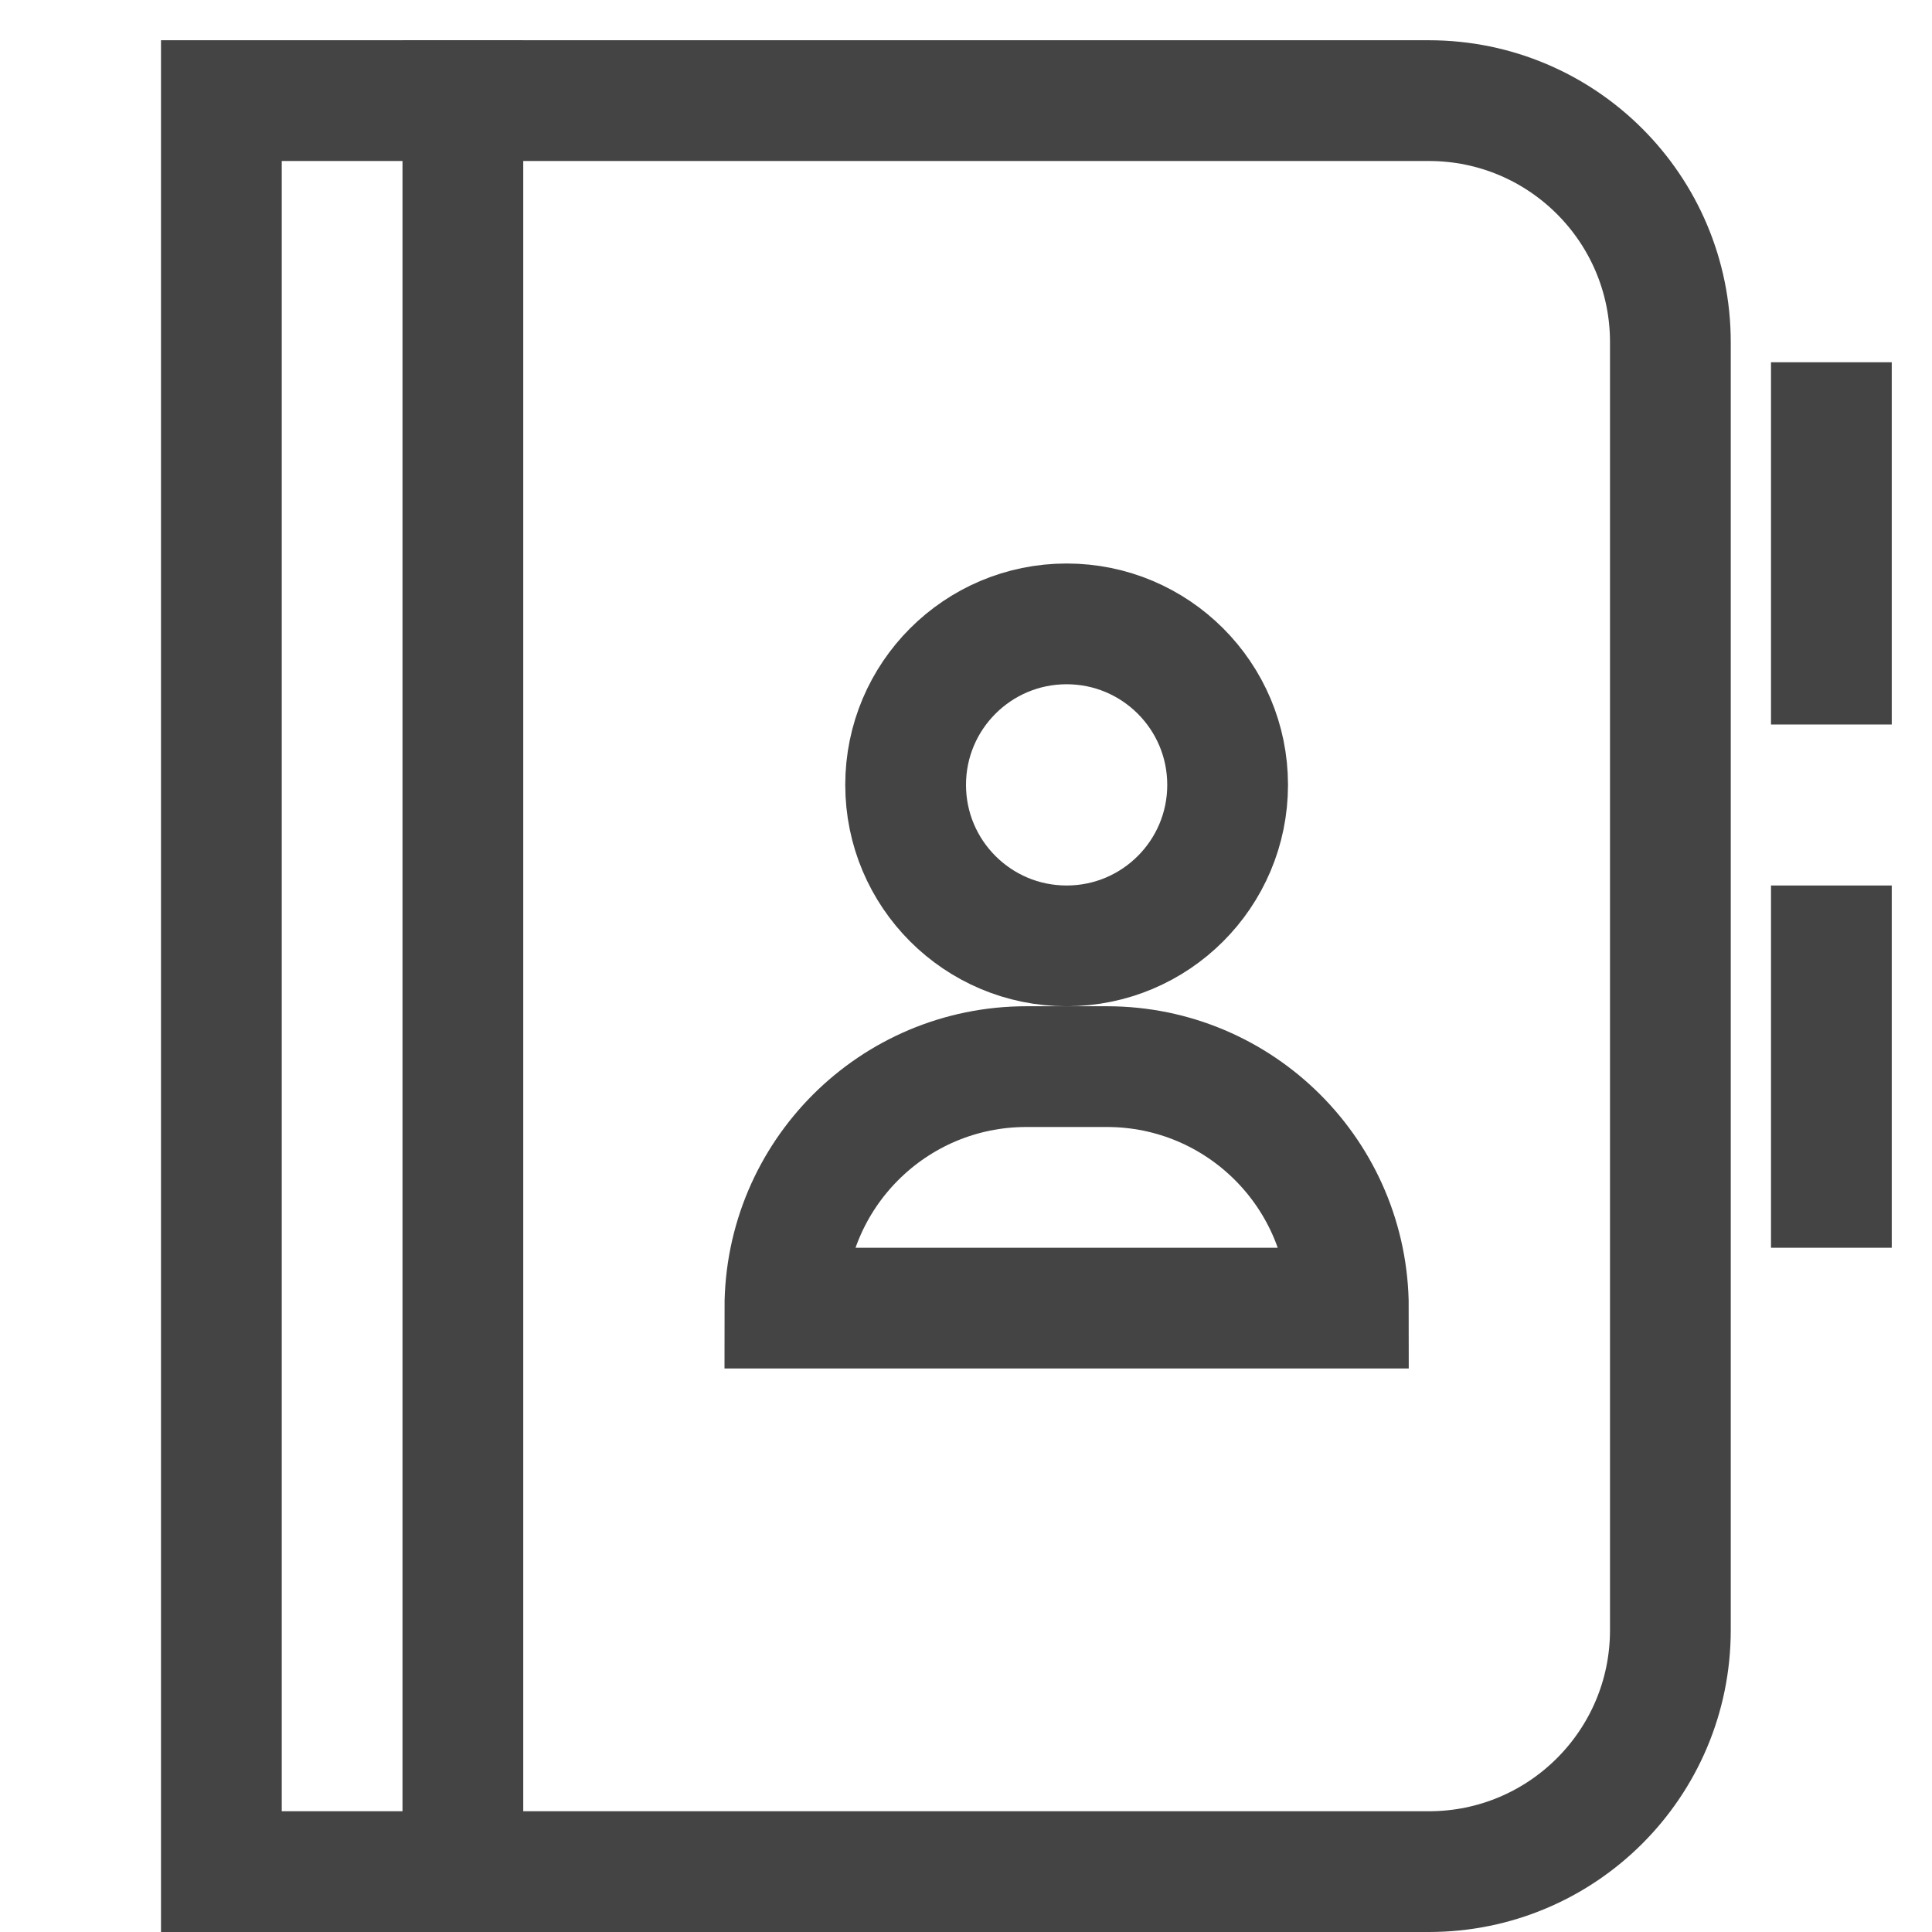
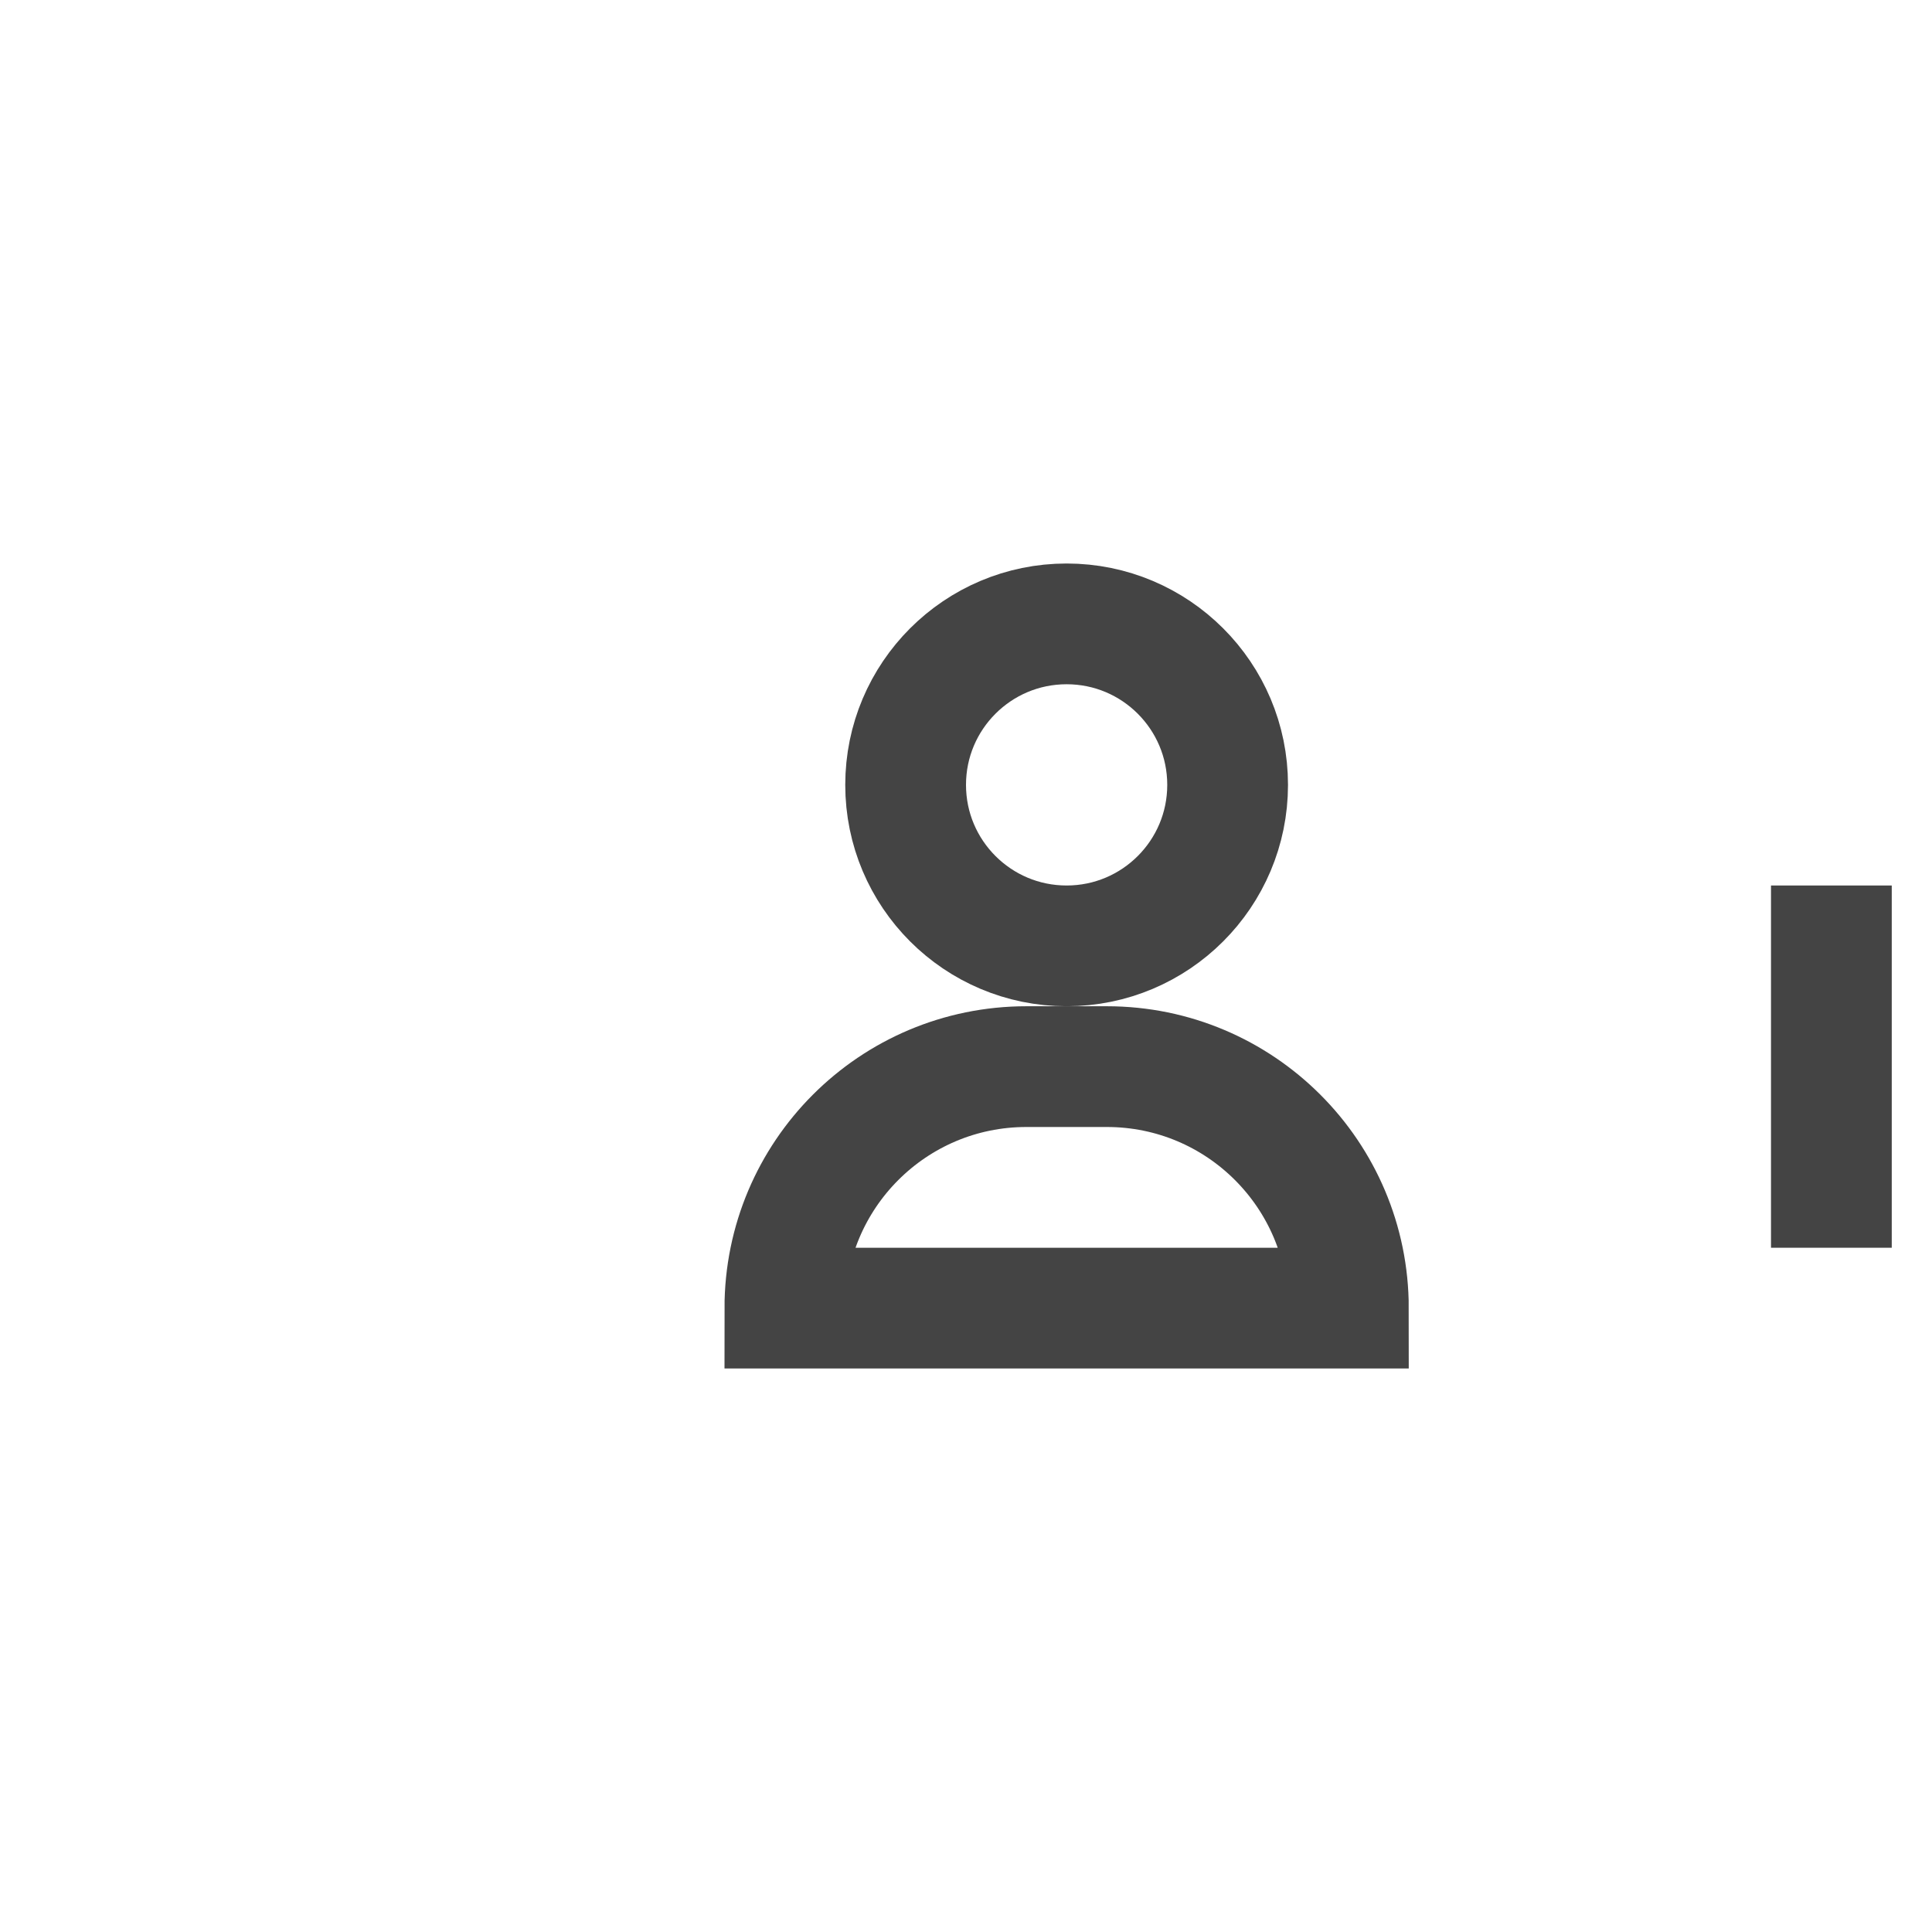
<svg xmlns="http://www.w3.org/2000/svg" x="0px" y="0px" width="48px" height="48px" viewBox="0 0 48 48">
  <g stroke-width="3" transform="translate(0.5, 0.5)">
    <path data-color="color-2" fill="none" stroke="#444444" stroke-width="3" stroke-linecap="square" stroke-miterlimit="10" d="M33,32H19v0  c0-3.314,2.686-6,6-6h2C30.314,26,33,28.686,33,32L33,32z" stroke-linejoin="miter" />
    <circle data-color="color-2" fill="none" stroke="#444444" stroke-width="3" stroke-linecap="square" stroke-miterlimit="10" cx="26" cy="19" r="4" stroke-linejoin="miter" />
-     <line data-color="color-2" fill="none" stroke="#444444" stroke-width="3" stroke-linecap="square" stroke-miterlimit="10" x1="45" y1="10" x2="45" y2="16" stroke-linejoin="miter" />
    <line data-color="color-2" fill="none" stroke="#444444" stroke-width="3" stroke-linecap="square" stroke-miterlimit="10" x1="45" y1="23" x2="45" y2="29" stroke-linejoin="miter" />
-     <path fill="none" stroke="#444444" stroke-width="3" stroke-linecap="square" stroke-miterlimit="10" d="M5,46V2h30  c3.314,0,6,2.686,6,6v32c0,3.314-2.686,6-6,6H5z" stroke-linejoin="miter" />
-     <line fill="none" stroke="#444444" stroke-width="3" stroke-linecap="square" stroke-miterlimit="10" x1="11" y1="2" x2="11" y2="46" stroke-linejoin="miter" />
  </g>
</svg>